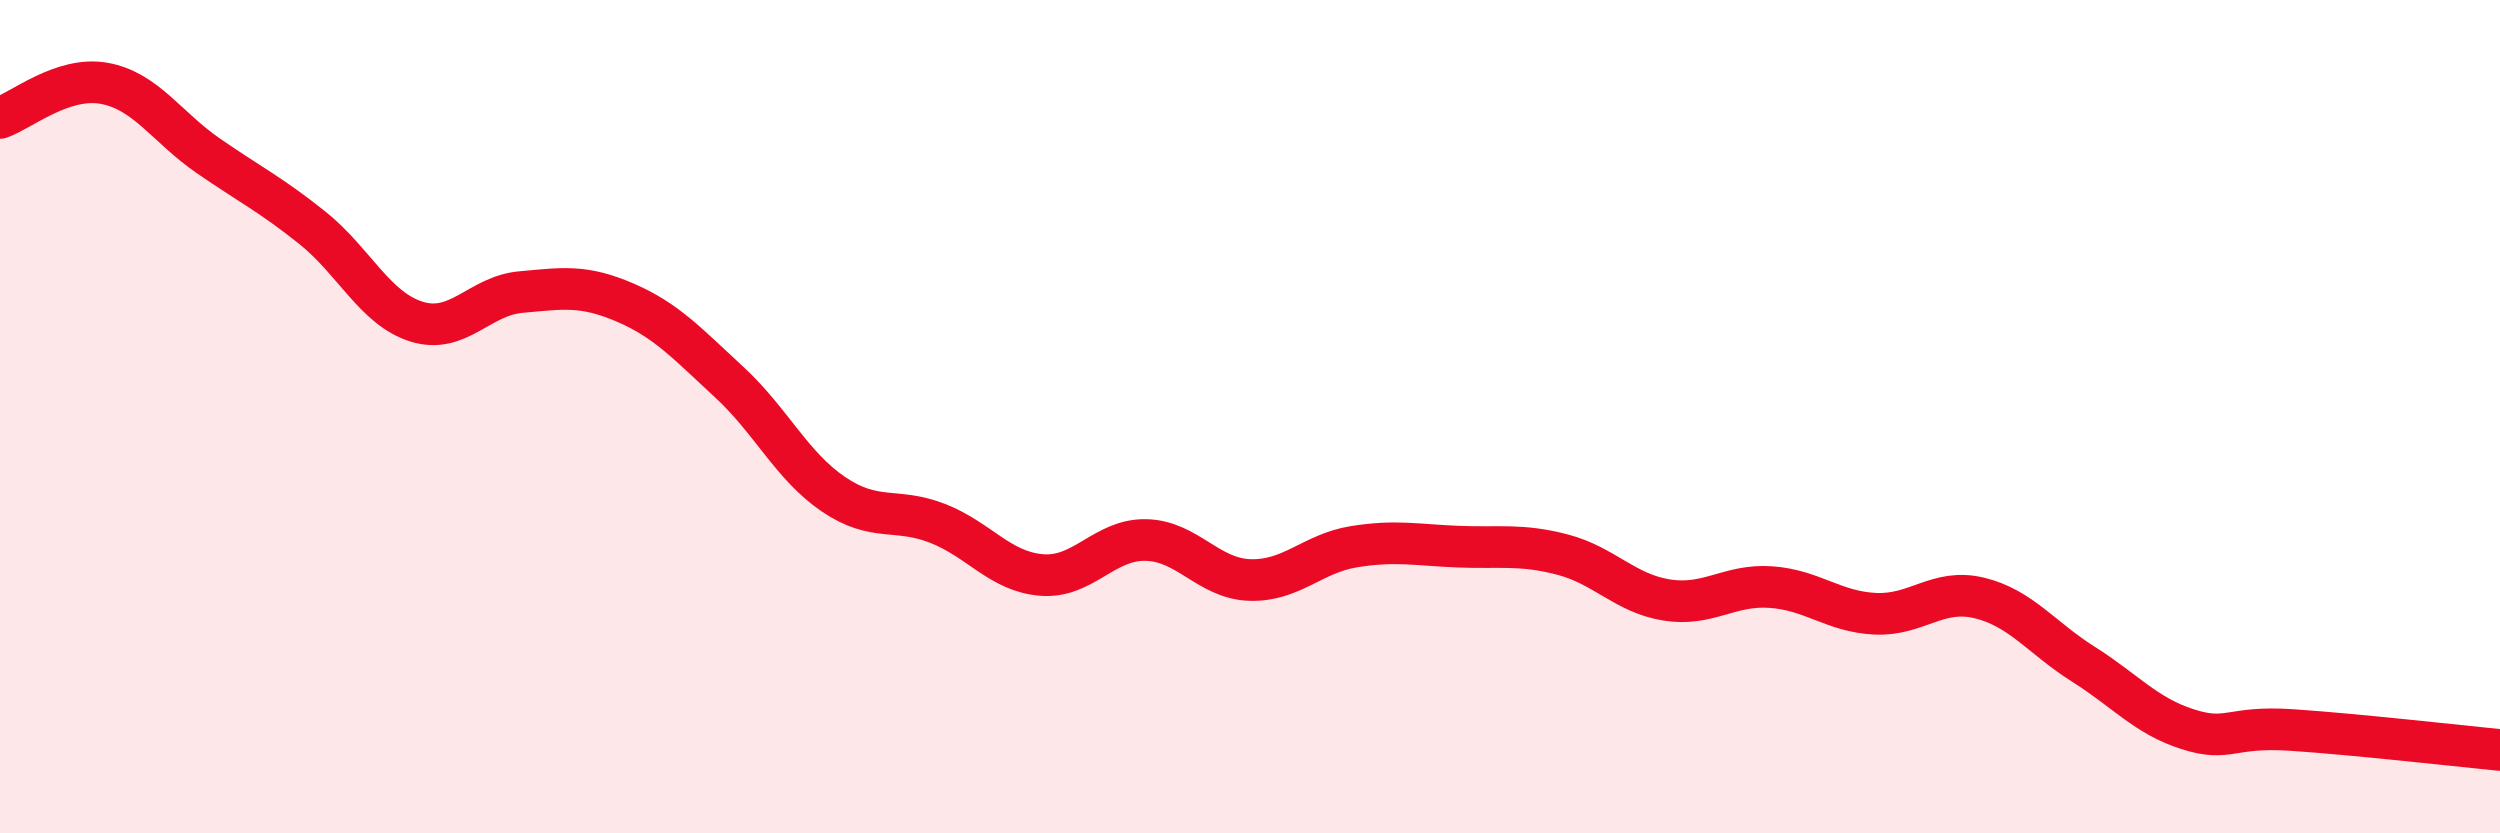
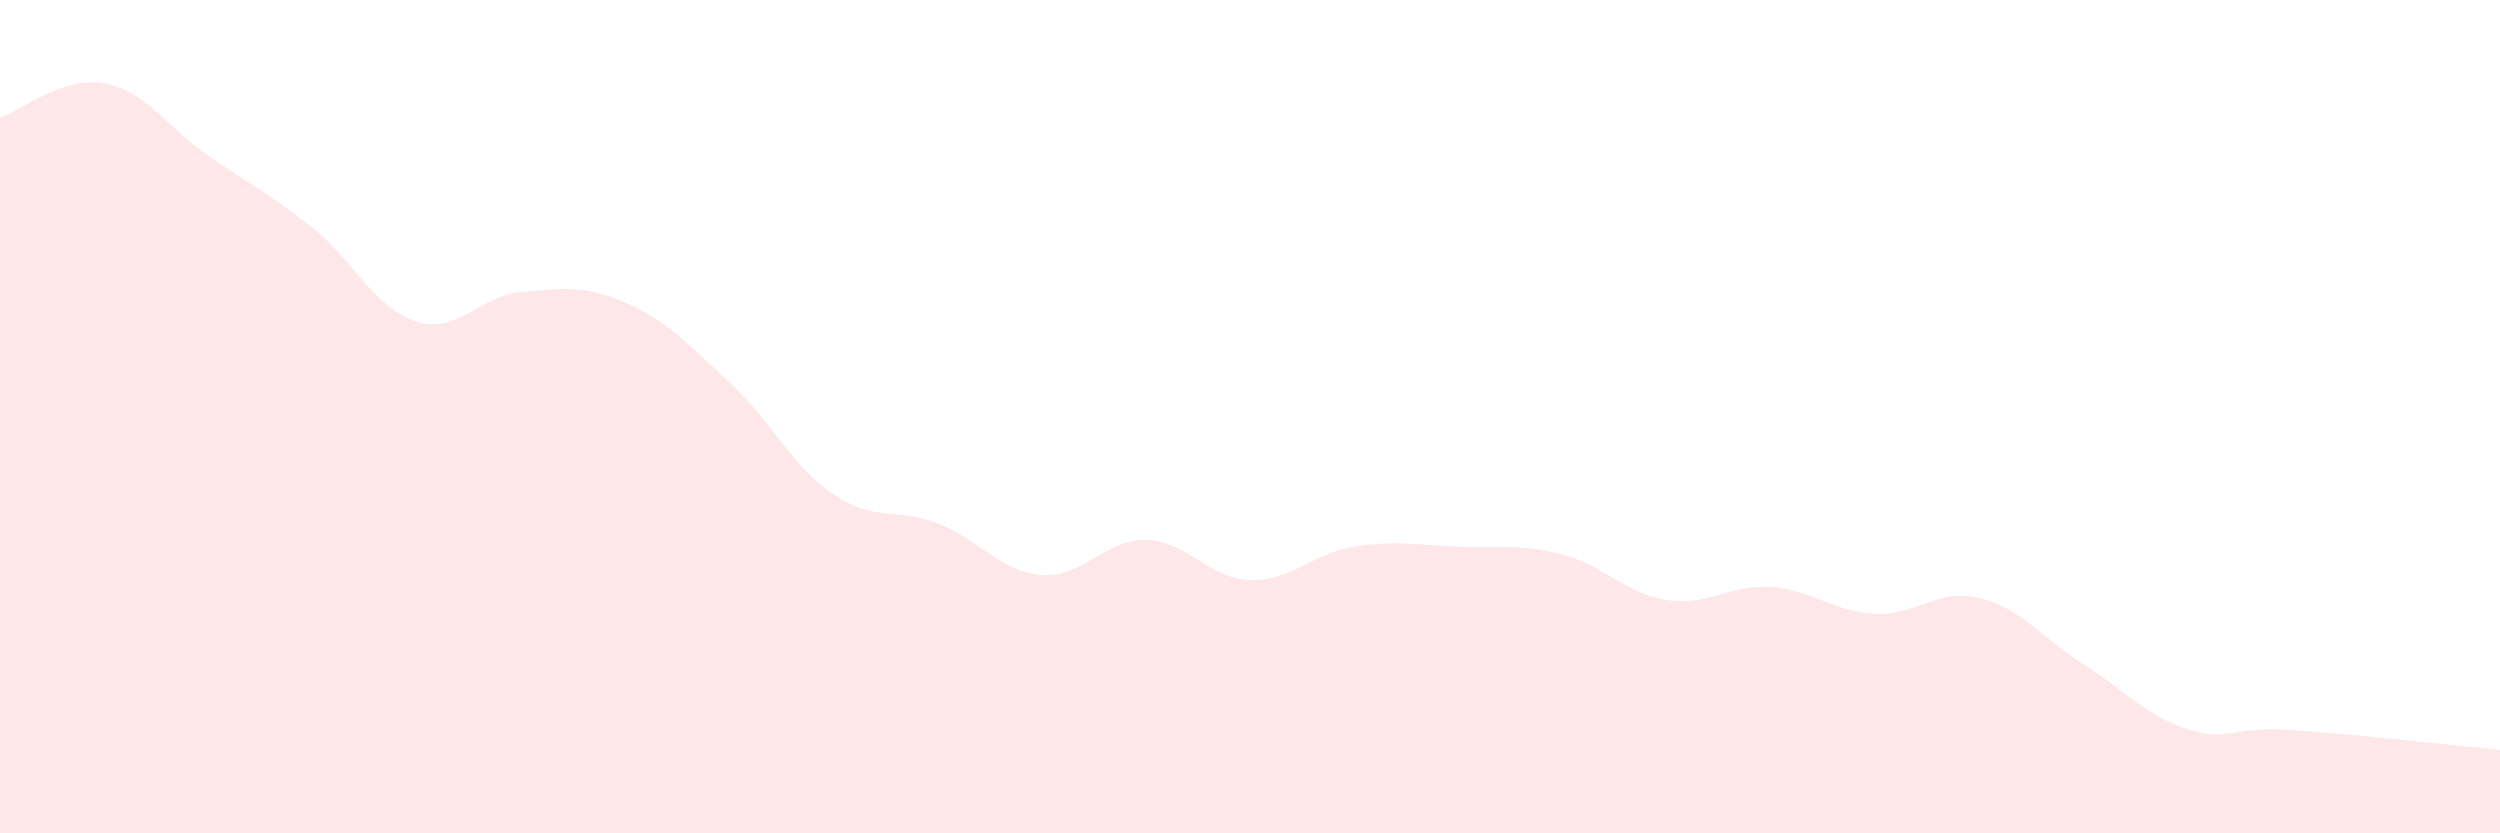
<svg xmlns="http://www.w3.org/2000/svg" width="60" height="20" viewBox="0 0 60 20">
  <path d="M 0,2.83 C 0.5,2.66 1.5,1.82 2.5,2 C 3.5,2.18 4,3.05 5,3.74 C 6,4.43 6.5,4.67 7.5,5.47 C 8.5,6.27 9,7.41 10,7.72 C 11,8.03 11.5,7.1 12.5,7.01 C 13.5,6.92 14,6.83 15,7.26 C 16,7.69 16.5,8.25 17.5,9.17 C 18.5,10.09 19,11.18 20,11.86 C 21,12.54 21.5,12.17 22.5,12.56 C 23.5,12.95 24,13.72 25,13.8 C 26,13.88 26.5,12.94 27.5,12.96 C 28.5,12.98 29,13.89 30,13.92 C 31,13.95 31.5,13.28 32.5,13.12 C 33.5,12.96 34,13.08 35,13.12 C 36,13.16 36.5,13.05 37.5,13.31 C 38.5,13.57 39,14.24 40,14.4 C 41,14.56 41.5,14.02 42.5,14.09 C 43.5,14.16 44,14.68 45,14.73 C 46,14.78 46.5,14.11 47.5,14.35 C 48.5,14.59 49,15.31 50,15.94 C 51,16.57 51.5,17.18 52.5,17.5 C 53.5,17.82 53.5,17.42 55,17.52 C 56.5,17.62 59,17.9 60,18L60 20L0 20Z" fill="#EB0A25" opacity="0.1" stroke-linecap="round" stroke-linejoin="round" />
-   <path d="M 0,2.83 C 0.5,2.66 1.5,1.82 2.5,2 C 3.5,2.18 4,3.05 5,3.74 C 6,4.43 6.5,4.67 7.5,5.47 C 8.5,6.27 9,7.41 10,7.72 C 11,8.03 11.5,7.1 12.5,7.01 C 13.5,6.92 14,6.83 15,7.26 C 16,7.69 16.5,8.25 17.5,9.17 C 18.5,10.09 19,11.18 20,11.86 C 21,12.54 21.5,12.17 22.5,12.56 C 23.5,12.95 24,13.72 25,13.8 C 26,13.88 26.5,12.94 27.5,12.96 C 28.5,12.98 29,13.89 30,13.92 C 31,13.95 31.5,13.28 32.5,13.12 C 33.5,12.96 34,13.08 35,13.12 C 36,13.16 36.5,13.05 37.5,13.31 C 38.5,13.57 39,14.24 40,14.4 C 41,14.56 41.5,14.02 42.5,14.09 C 43.5,14.16 44,14.68 45,14.73 C 46,14.78 46.5,14.11 47.5,14.35 C 48.5,14.59 49,15.31 50,15.94 C 51,16.57 51.5,17.18 52.5,17.5 C 53.5,17.82 53.5,17.42 55,17.52 C 56.5,17.62 59,17.9 60,18" stroke="#EB0A25" stroke-width="1" fill="none" stroke-linecap="round" stroke-linejoin="round" />
</svg>